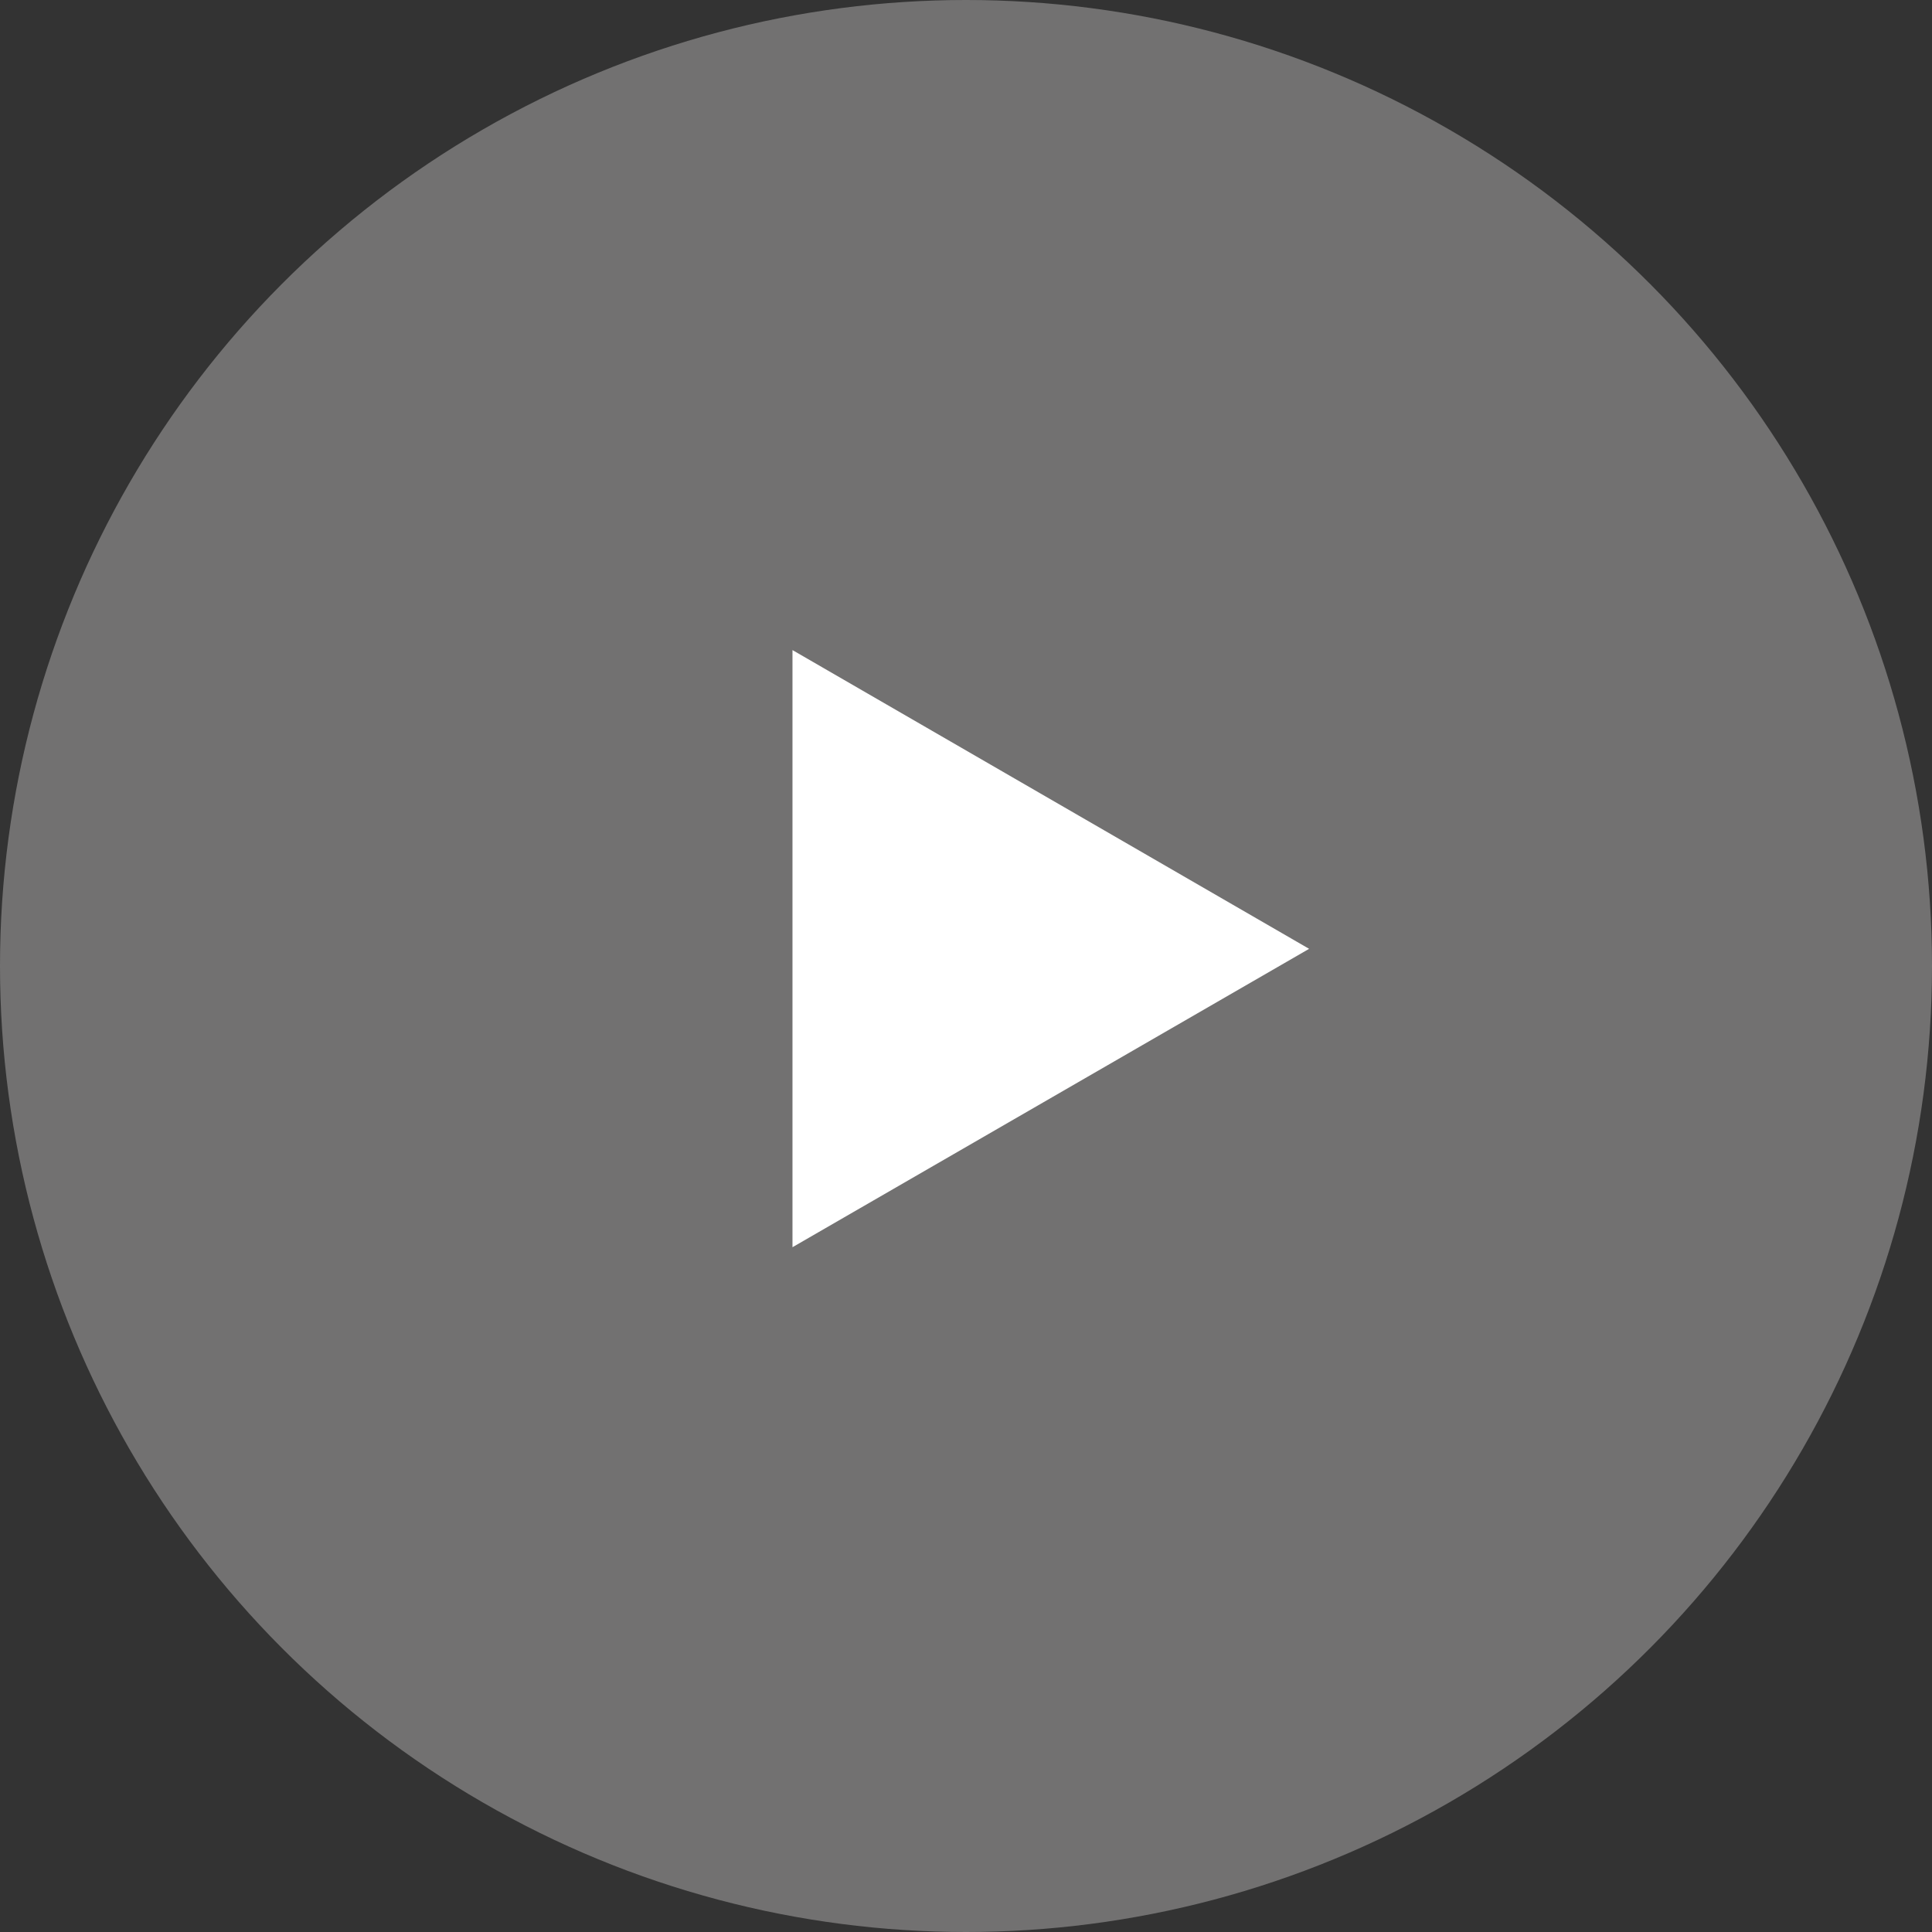
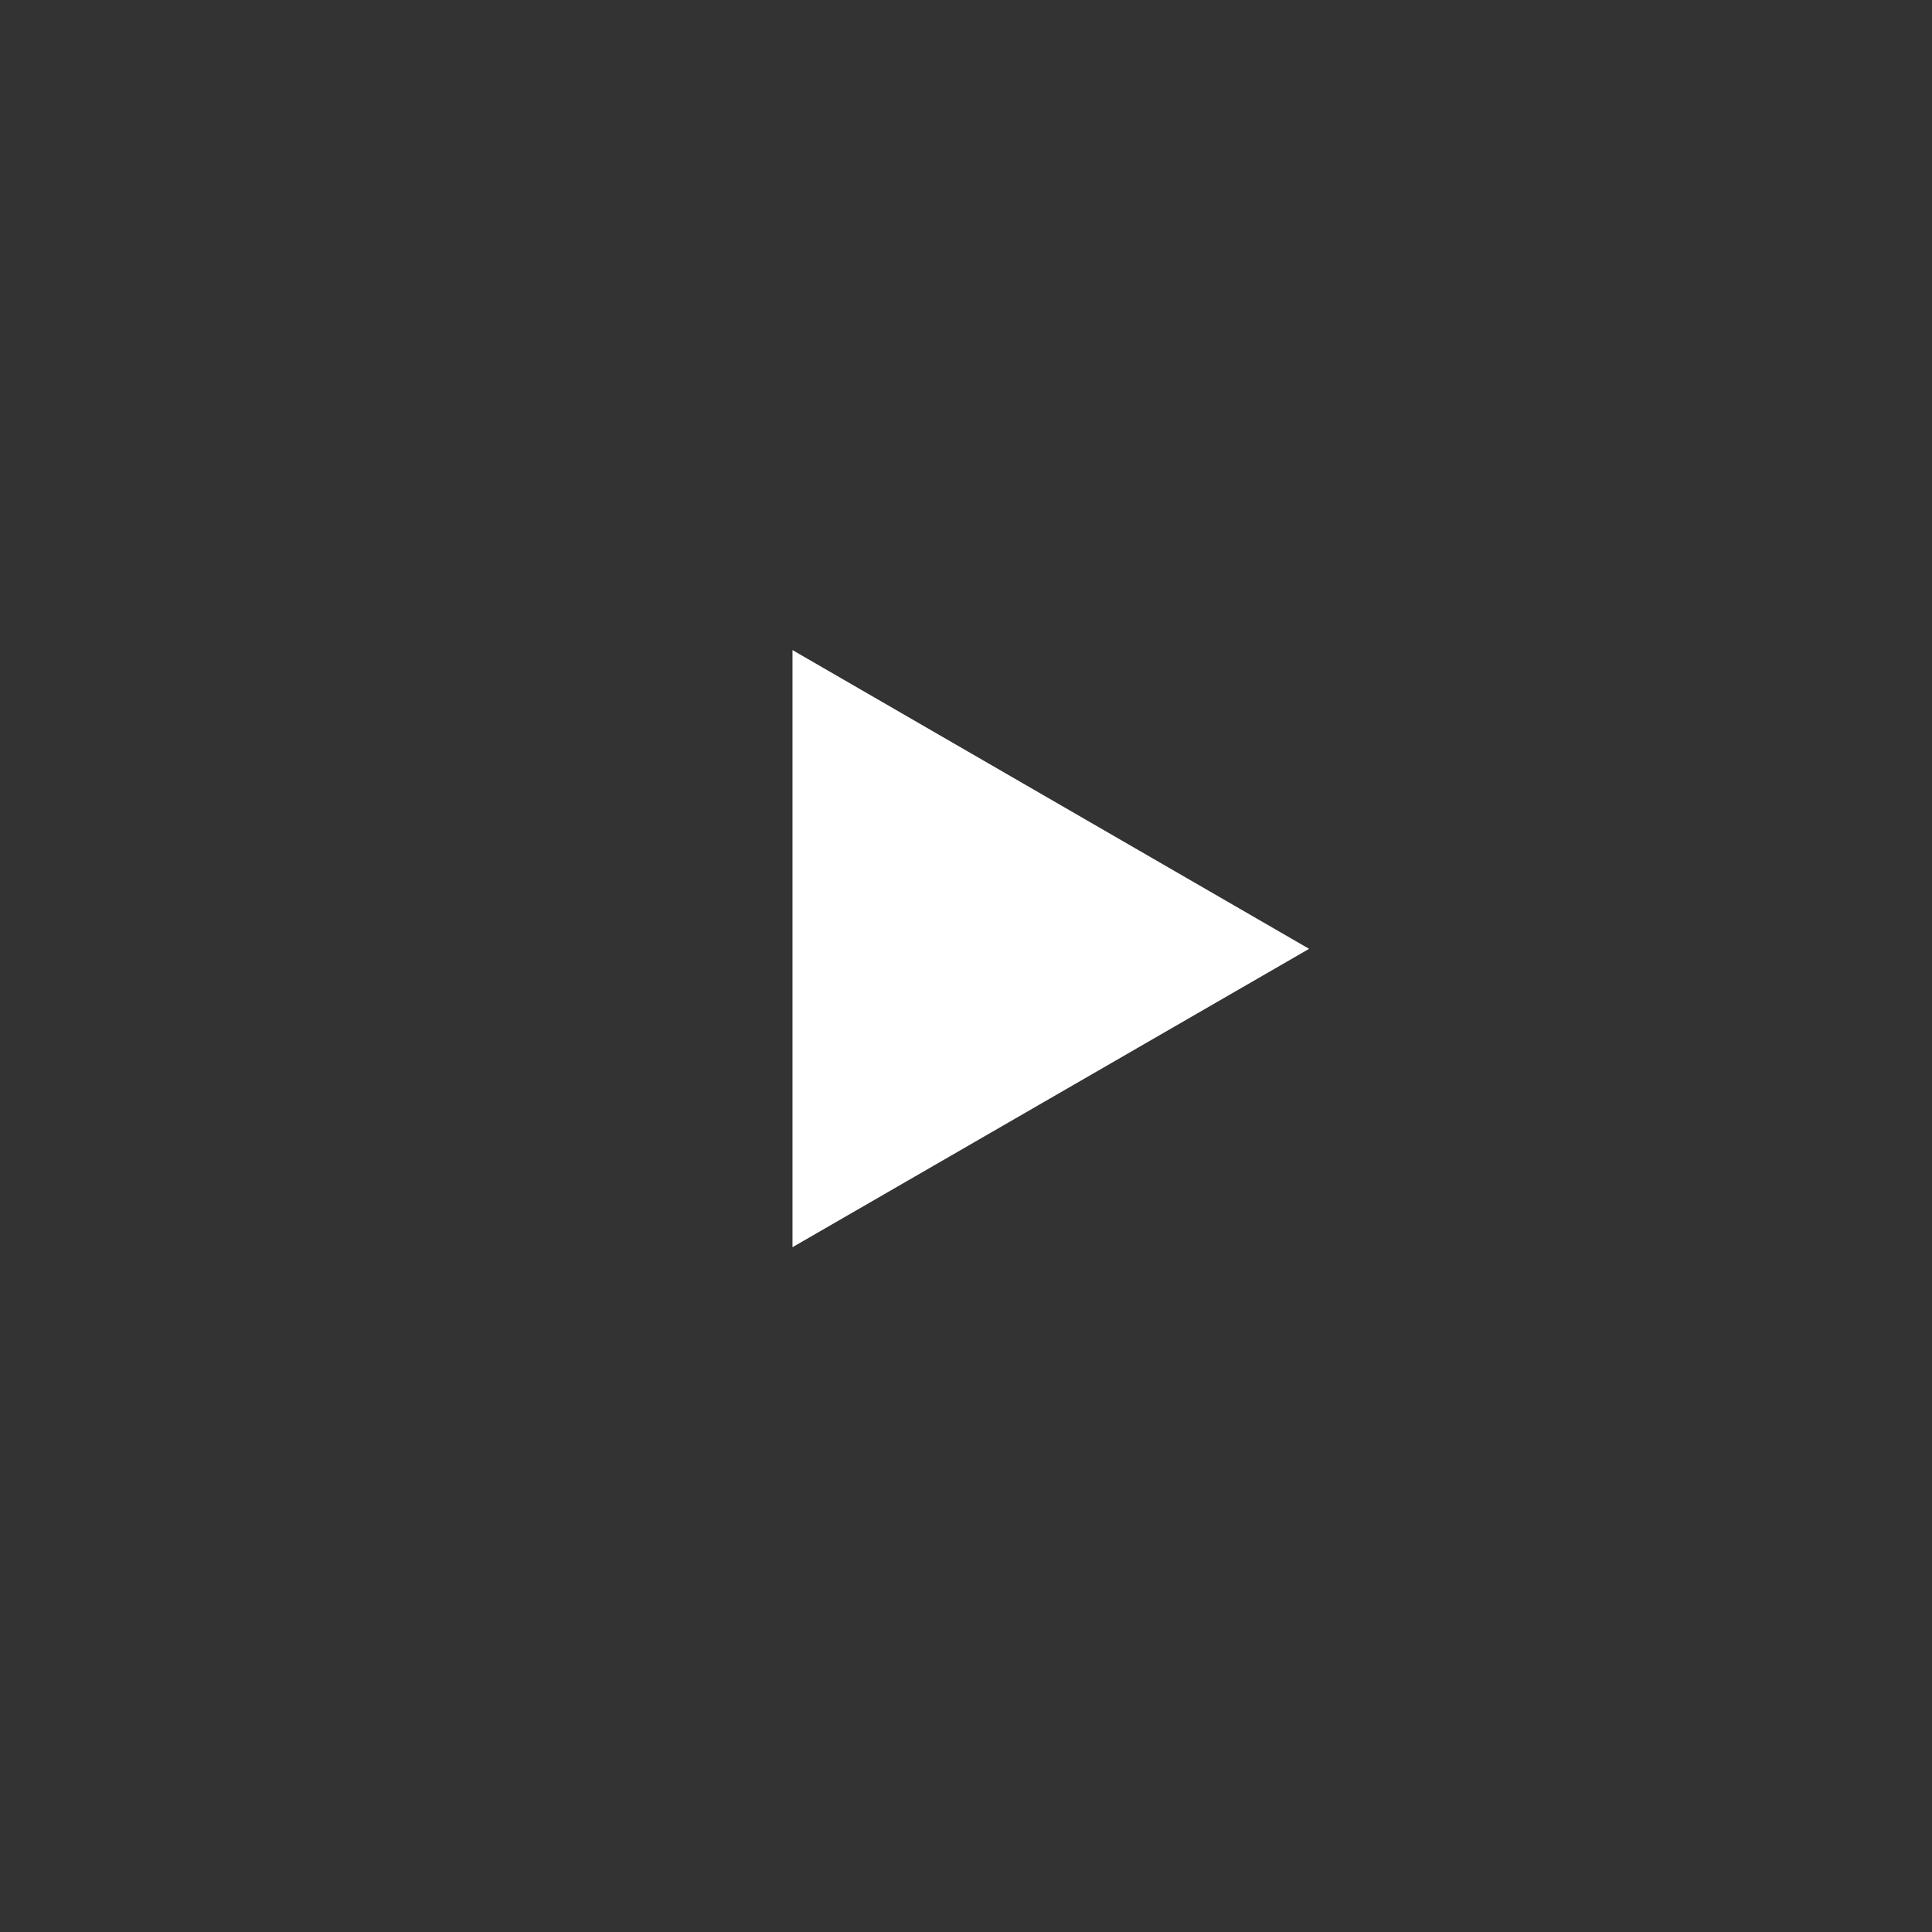
<svg xmlns="http://www.w3.org/2000/svg" viewBox="0 0 54 54">
  <rect x="0" y="0" width="54" height="54" fill="#333333" stroke="none" />
-   <circle cx="27" cy="27" fill="#727171" r="27" />
  <path d="m22.15 34.86 14.44-8.34-14.44-8.35z" fill="#fff" />
</svg>